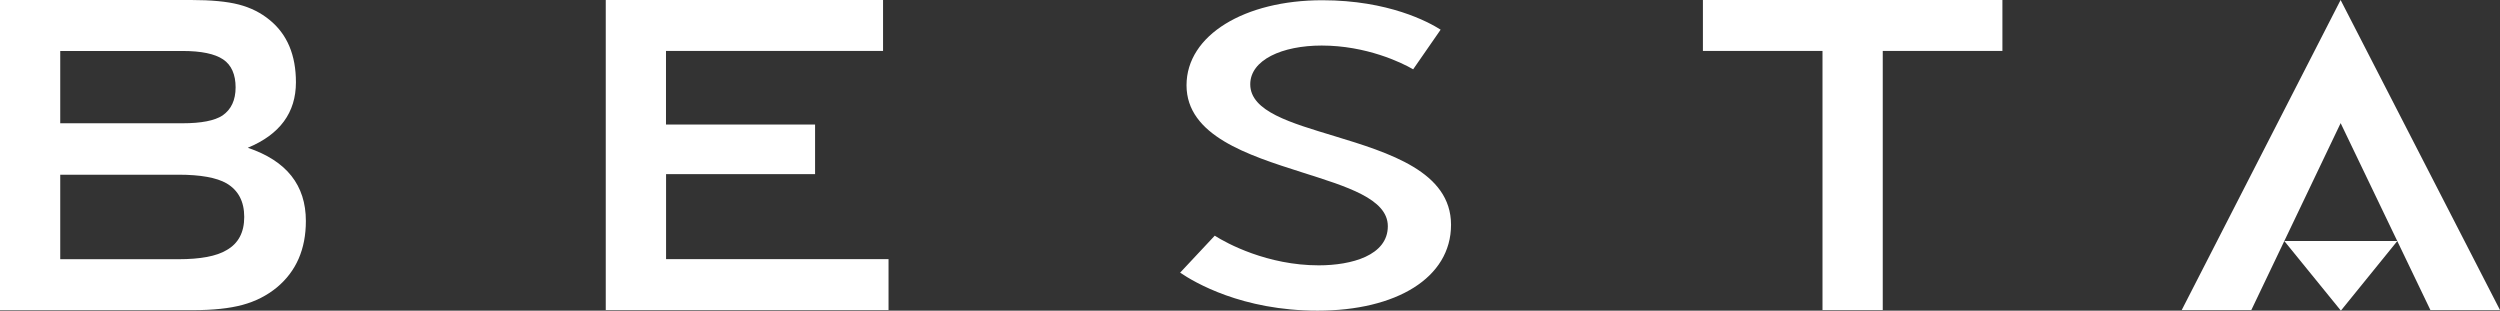
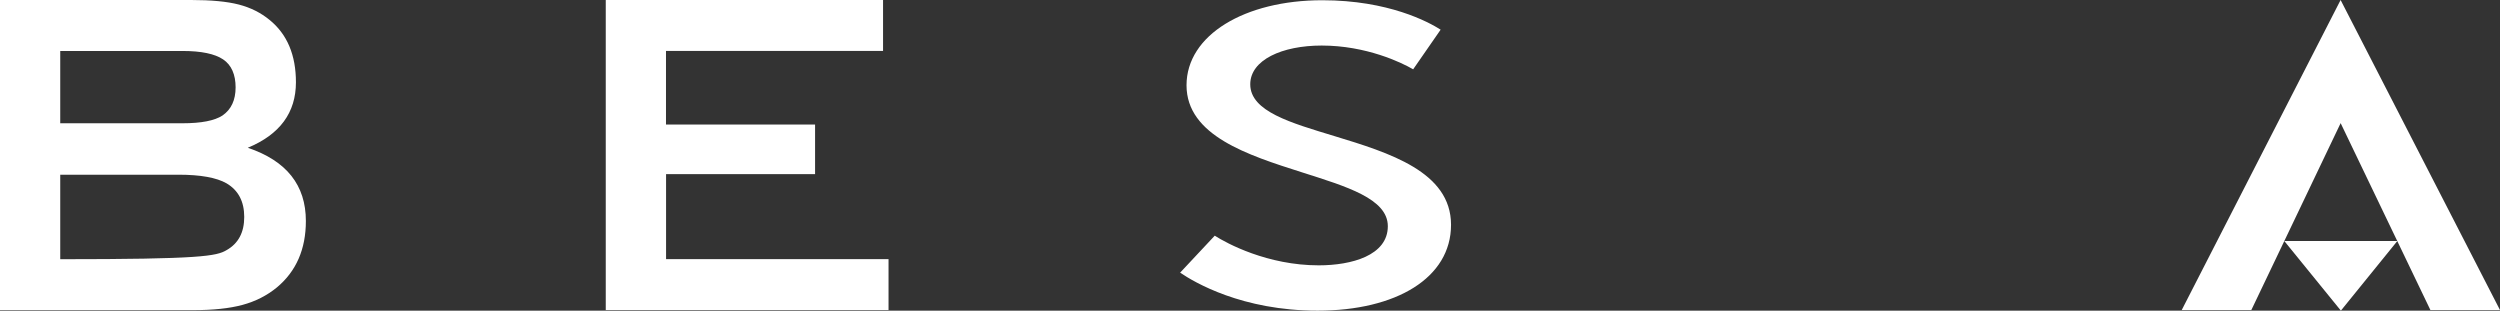
<svg xmlns="http://www.w3.org/2000/svg" width="169" height="21" viewBox="0 0 169 21" fill="none">
  <rect x="0" y="0" width="169" height="21" fill="#333333" stroke="none" />
  <g clip-path="url(#clip0_1573_28954)">
-     <path d="M16.756 9.991C19.372 10.873 20.677 12.52 20.677 14.939C20.677 16.843 20.025 18.34 18.719 19.428C18.046 19.982 17.268 20.375 16.389 20.612C15.511 20.849 14.406 20.965 13.08 20.965H0V0H12.925C14.27 0 15.345 0.101 16.143 0.307C16.942 0.514 17.635 0.862 18.227 1.35C19.412 2.313 20.005 3.718 20.005 5.562C20.005 7.613 18.92 9.089 16.756 9.986V9.991ZM4.072 8.333H12.342C13.608 8.333 14.506 8.157 15.039 7.809C15.631 7.401 15.927 6.767 15.927 5.905C15.927 5.043 15.646 4.393 15.084 4.016C14.521 3.638 13.608 3.446 12.342 3.446H4.072V8.333ZM4.072 17.523H12.066C13.557 17.523 14.637 17.317 15.315 16.909C16.113 16.46 16.51 15.71 16.51 14.667C16.51 13.624 16.113 12.863 15.315 12.394C14.642 12.007 13.557 11.81 12.066 11.81H4.072V17.529V17.523Z" fill="white" />
+     <path d="M16.756 9.991C19.372 10.873 20.677 12.52 20.677 14.939C20.677 16.843 20.025 18.34 18.719 19.428C18.046 19.982 17.268 20.375 16.389 20.612C15.511 20.849 14.406 20.965 13.08 20.965H0V0H12.925C14.27 0 15.345 0.101 16.143 0.307C16.942 0.514 17.635 0.862 18.227 1.35C19.412 2.313 20.005 3.718 20.005 5.562C20.005 7.613 18.92 9.089 16.756 9.986V9.991ZM4.072 8.333H12.342C13.608 8.333 14.506 8.157 15.039 7.809C15.631 7.401 15.927 6.767 15.927 5.905C15.927 5.043 15.646 4.393 15.084 4.016C14.521 3.638 13.608 3.446 12.342 3.446H4.072V8.333ZM4.072 17.523C13.557 17.523 14.637 17.317 15.315 16.909C16.113 16.46 16.51 15.71 16.51 14.667C16.51 13.624 16.113 12.863 15.315 12.394C14.642 12.007 13.557 11.81 12.066 11.81H4.072V17.529V17.523Z" fill="white" />
    <path d="M45.026 11.77V17.518H60.065V20.96H40.949V0H59.694V3.441H45.021V8.419H55.099V11.77H45.021H45.026Z" fill="white" />
-     <path d="M127.274 3.441V20.96H123.201V3.441H115.117V0H135.363V3.441H127.279H127.274Z" fill="white" />
    <path d="M89.067 21C83.96 21 80.731 19.081 79.777 18.431L82.117 15.932C82.926 16.451 85.677 17.937 89.147 17.937C91.361 17.937 93.817 17.272 93.817 15.292C93.817 13.428 91.01 12.607 88.012 11.649C84.357 10.485 80.209 9.165 80.209 5.764C80.209 2.364 84.151 0.016 89.383 0.016C93.867 0.016 96.573 1.487 97.387 2.006L95.529 4.686C94.741 4.223 92.35 3.079 89.343 3.079C86.671 3.079 84.517 4.051 84.517 5.699C84.517 7.533 87.264 8.304 90.196 9.196C93.897 10.324 98.09 11.604 98.09 15.196C98.09 18.789 94.379 21 89.067 21Z" fill="white" />
    <path d="M158.23 8.318L152.189 20.96H147.484L158.225 0L169 20.96H164.296L158.225 8.318H158.23Z" fill="white" />
    <path d="M154.418 16.293H162.06L158.244 20.999L154.418 16.293Z" fill="white" />
  </g>
  <defs>
    <clipPath id="clip0_1573_28954">
      <rect width="169" height="21" fill="white" />
    </clipPath>
  </defs>
</svg>